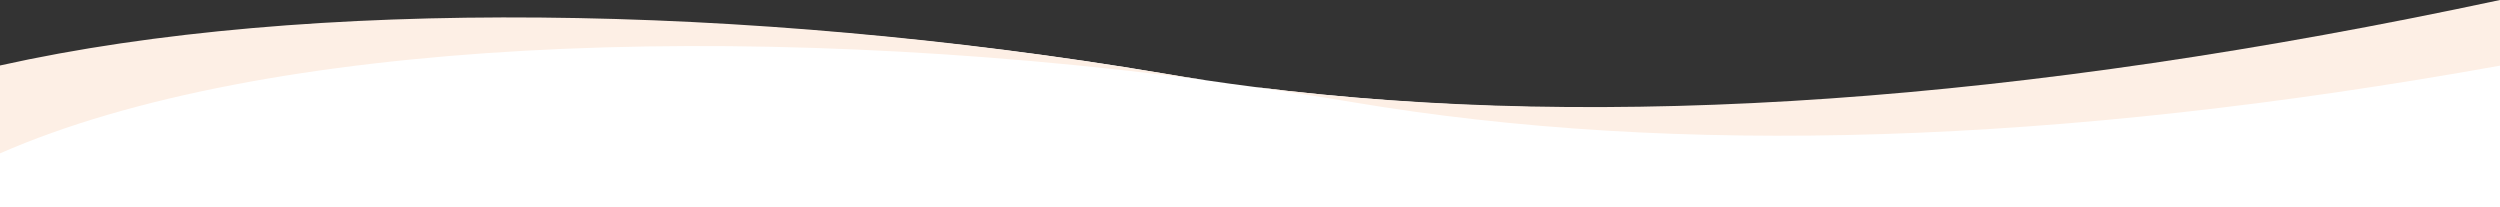
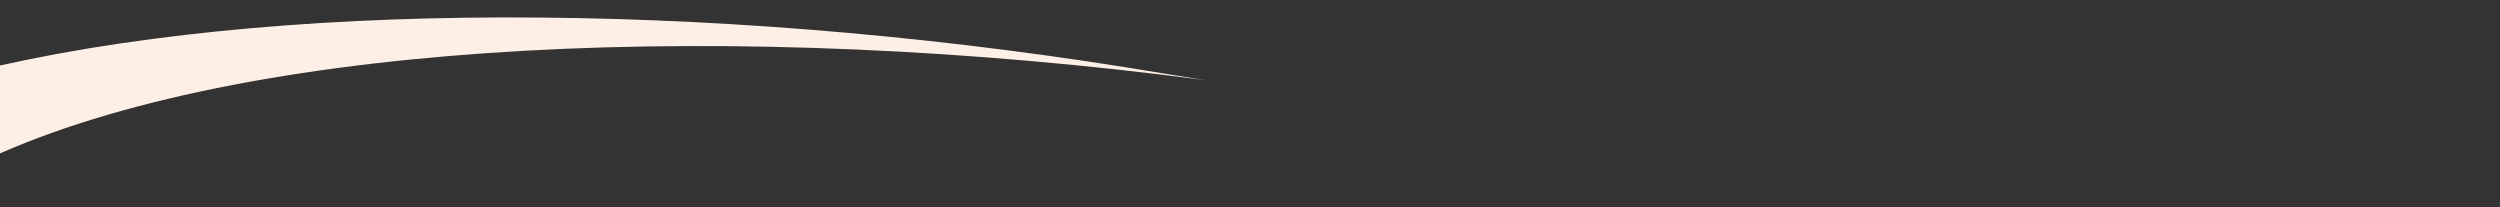
<svg xmlns="http://www.w3.org/2000/svg" version="1.1" id="Calque_1" x="0px" y="0px" viewBox="0 0 1485 123" style="enable-background:new 0 0 1485 123;" xml:space="preserve">
  <rect x="0" y="0" width="1485" height="123" fill="#333333" stroke="none" />
  <style type="text/css">
	.st0{fill:#FFFFFF;}
	.st1{fill:#FDEFE5;}
</style>
-   <path class="st0" d="M745.6,51.7C745.6,51.7,745.6,51.7,745.6,51.7c-10-1.3-19.9-2.6-29.8-4.1h0.1c-8.4-1.2-16.7-2.6-25-4  C443.7,1.9,181.7,0.4,0,40.9v50.2V123h1485V39V2C1200.7,62.8,954.2,78,745.6,51.7z" />
  <g>
-     <path class="st1" d="M690.9,43.6C443.7,1.9,181.7-1.6,0,38.9v52.2c155.4-68.1,438-80,715.9-43.5C707.5,46.4,699.2,45,690.9,43.6z" />
-     <path class="st1" d="M745.6,51.7c19.1,2.8,38.2,5.7,57.3,8.9C995.7,93.2,1223.1,86,1485,39V0C1200.7,60.8,954.2,78,745.6,51.7z" />
+     <path class="st1" d="M690.9,43.6C443.7,1.9,181.7-1.6,0,38.9v52.2c155.4-68.1,438-80,715.9-43.5z" />
  </g>
</svg>